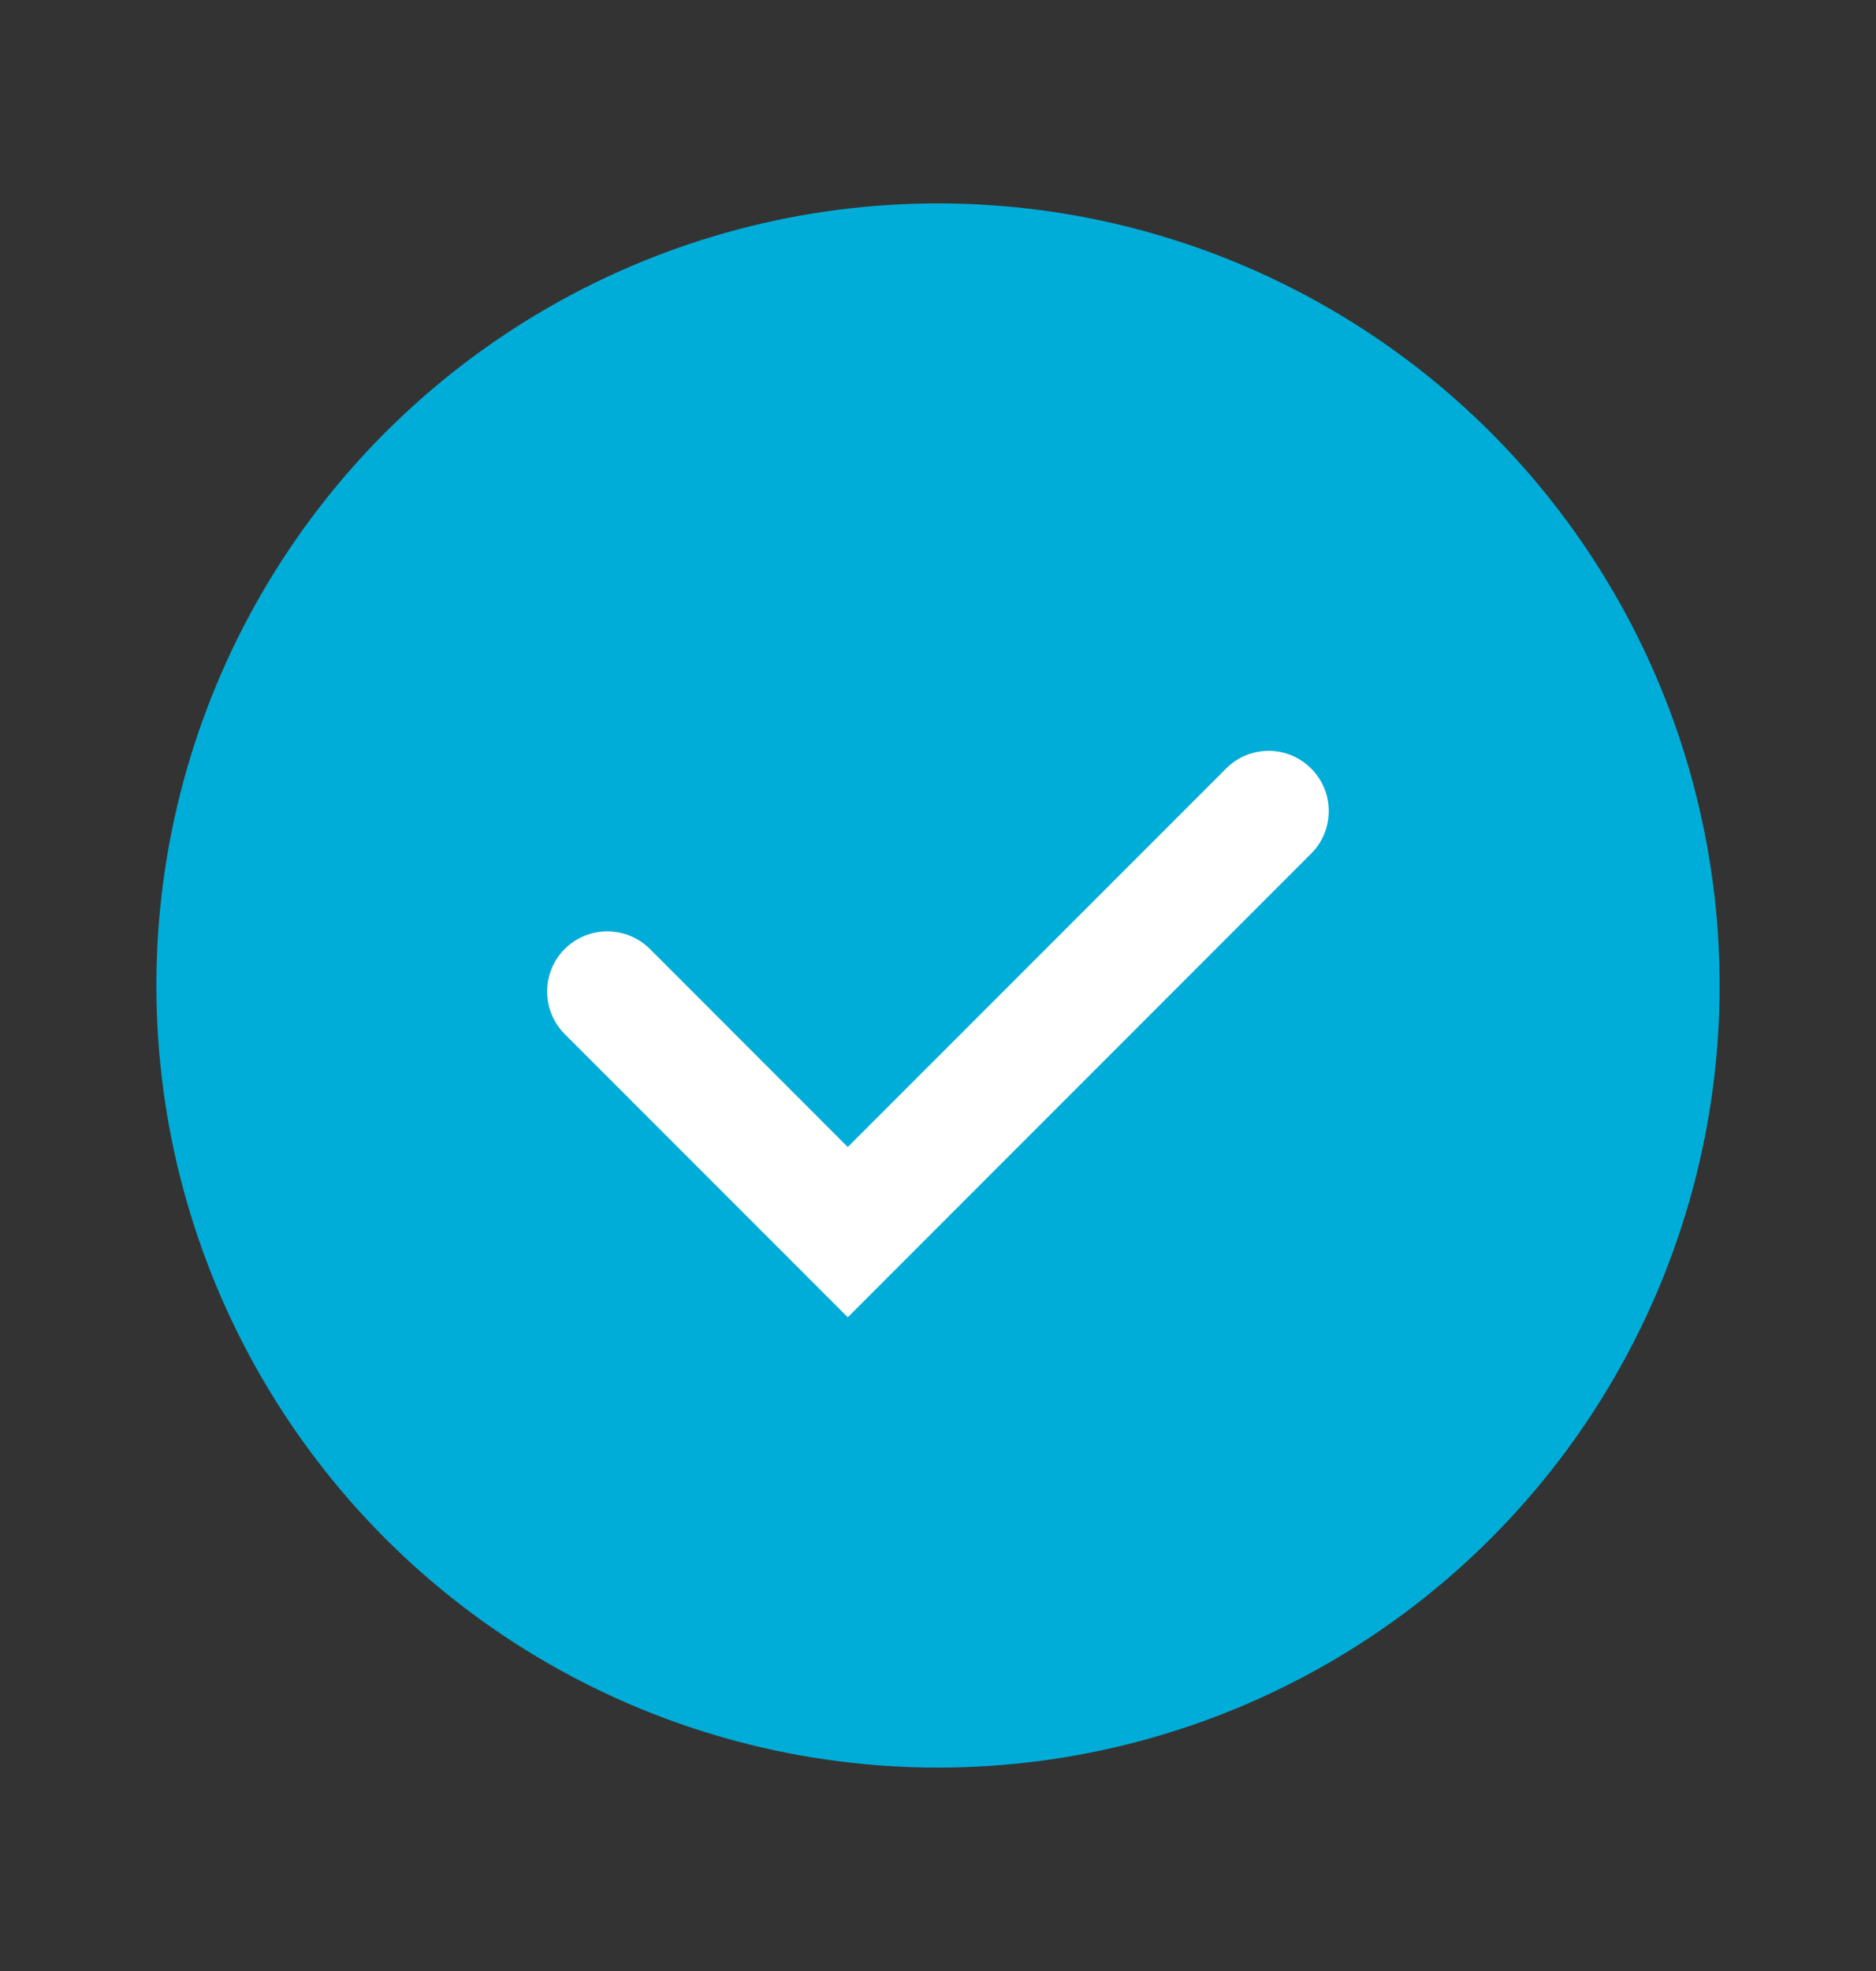
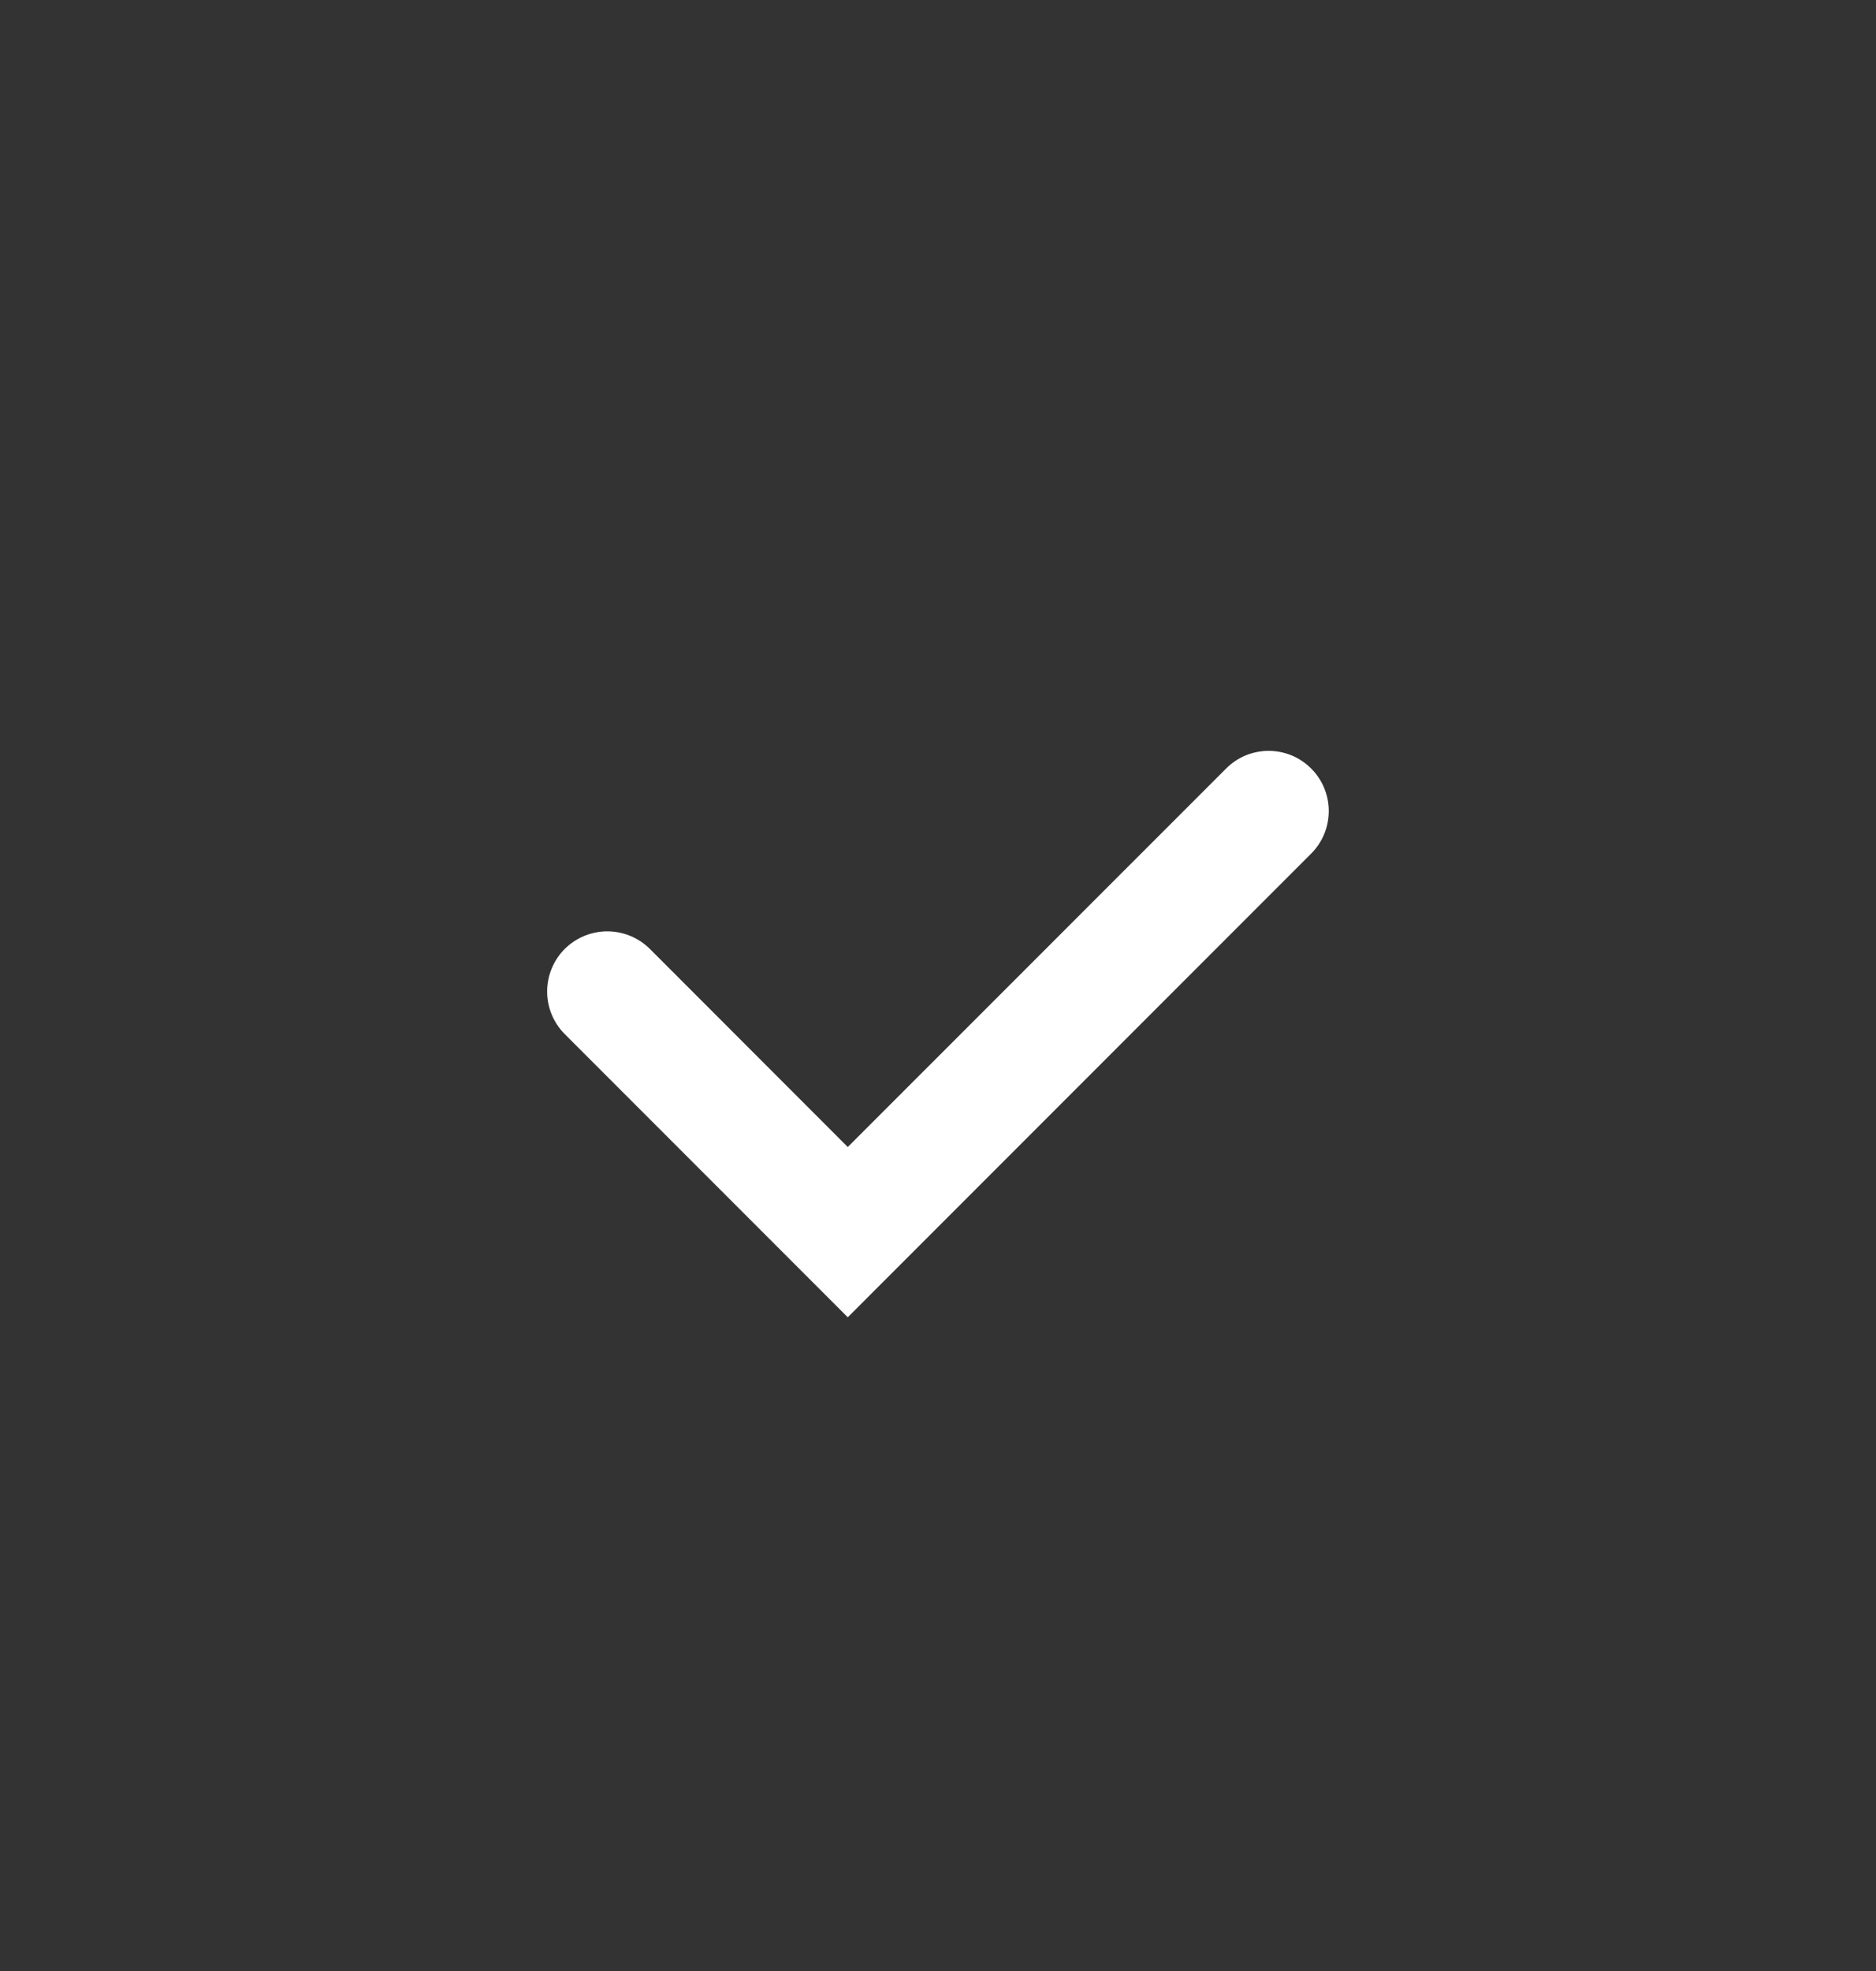
<svg xmlns="http://www.w3.org/2000/svg" width="20" height="21" viewBox="0 0 20 21" fill="none">
  <rect x="0" y="0" width="20" height="21" fill="#333333" stroke="none" />
-   <circle cx="10" cy="10.5" r="8.333" fill="#00ADD8" />
  <path d="M9.038 14.035L6.019 11.016C5.9 10.896 5.833 10.734 5.833 10.564C5.833 10.395 5.9 10.232 6.019 10.112C6.079 10.052 6.15 10.005 6.228 9.972C6.306 9.94 6.39 9.923 6.474 9.923C6.559 9.923 6.643 9.94 6.721 9.972C6.799 10.005 6.87 10.052 6.93 10.112L9.038 12.221L13.07 8.19C13.129 8.13 13.2 8.082 13.278 8.049C13.357 8.017 13.44 8 13.525 8C13.61 8 13.693 8.017 13.771 8.049C13.85 8.082 13.92 8.13 13.98 8.19C14.099 8.31 14.166 8.472 14.166 8.641C14.166 8.811 14.099 8.973 13.98 9.093L9.038 14.035Z" fill="white" />
</svg>